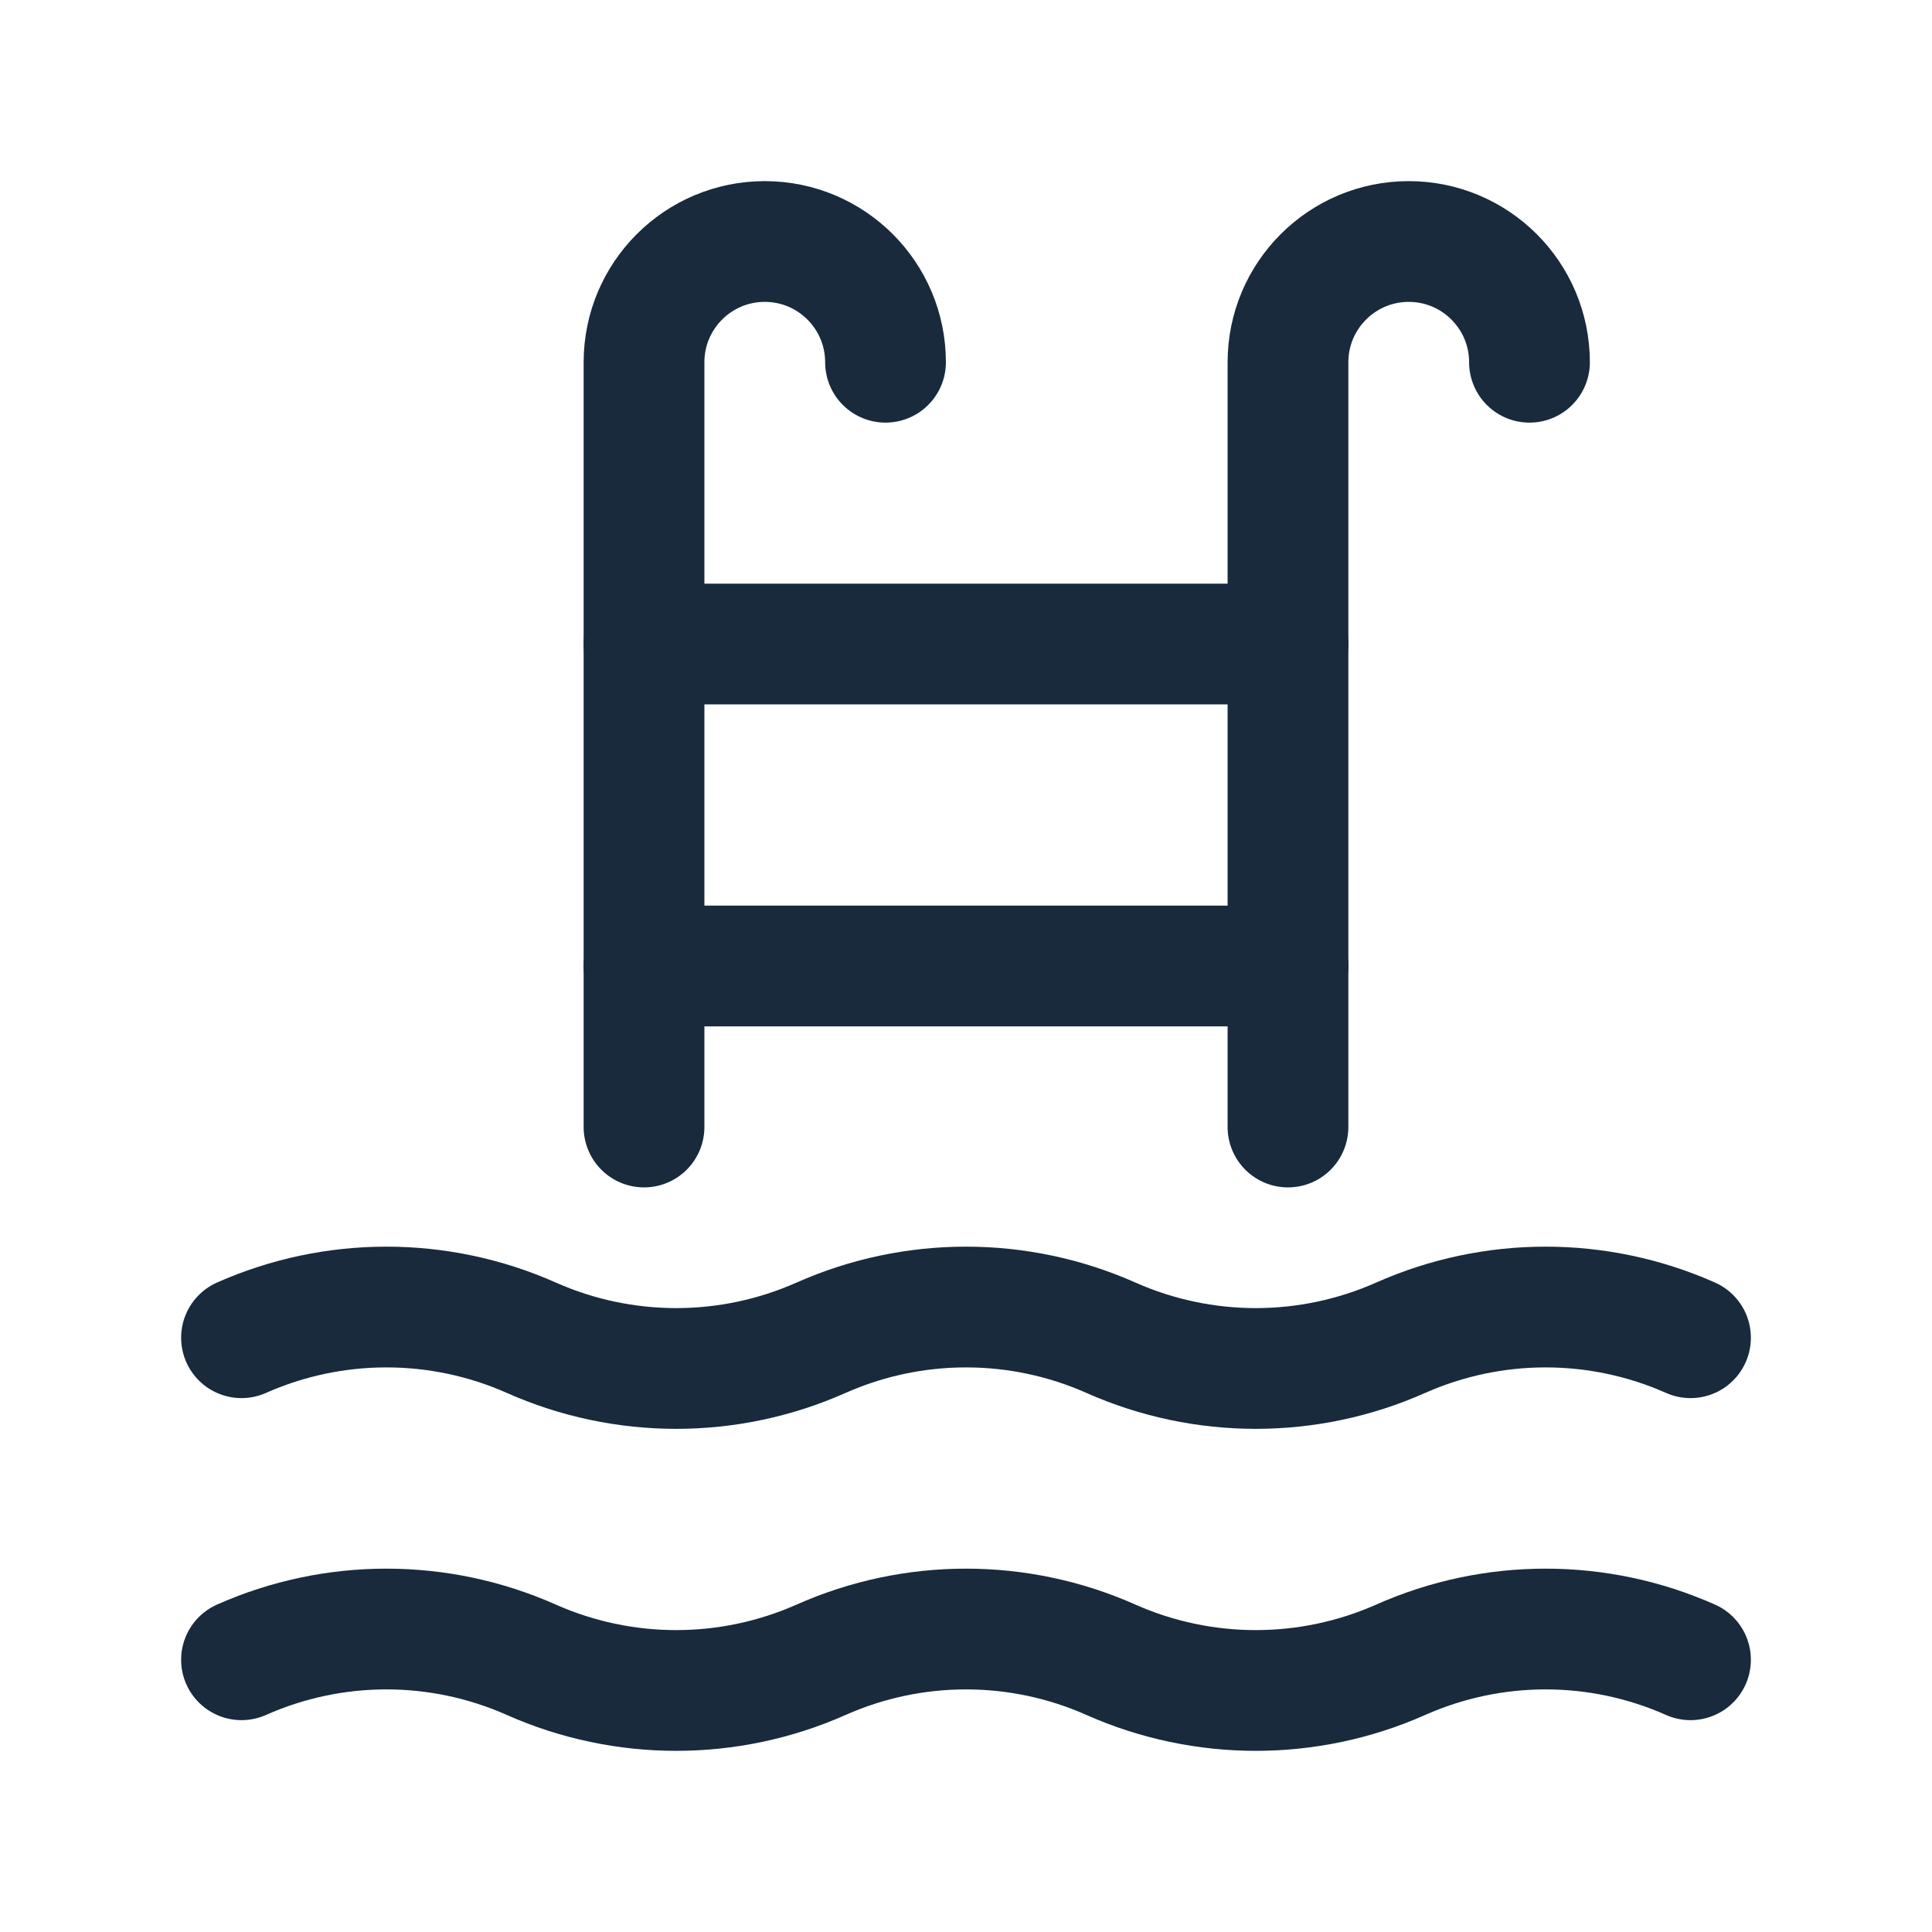
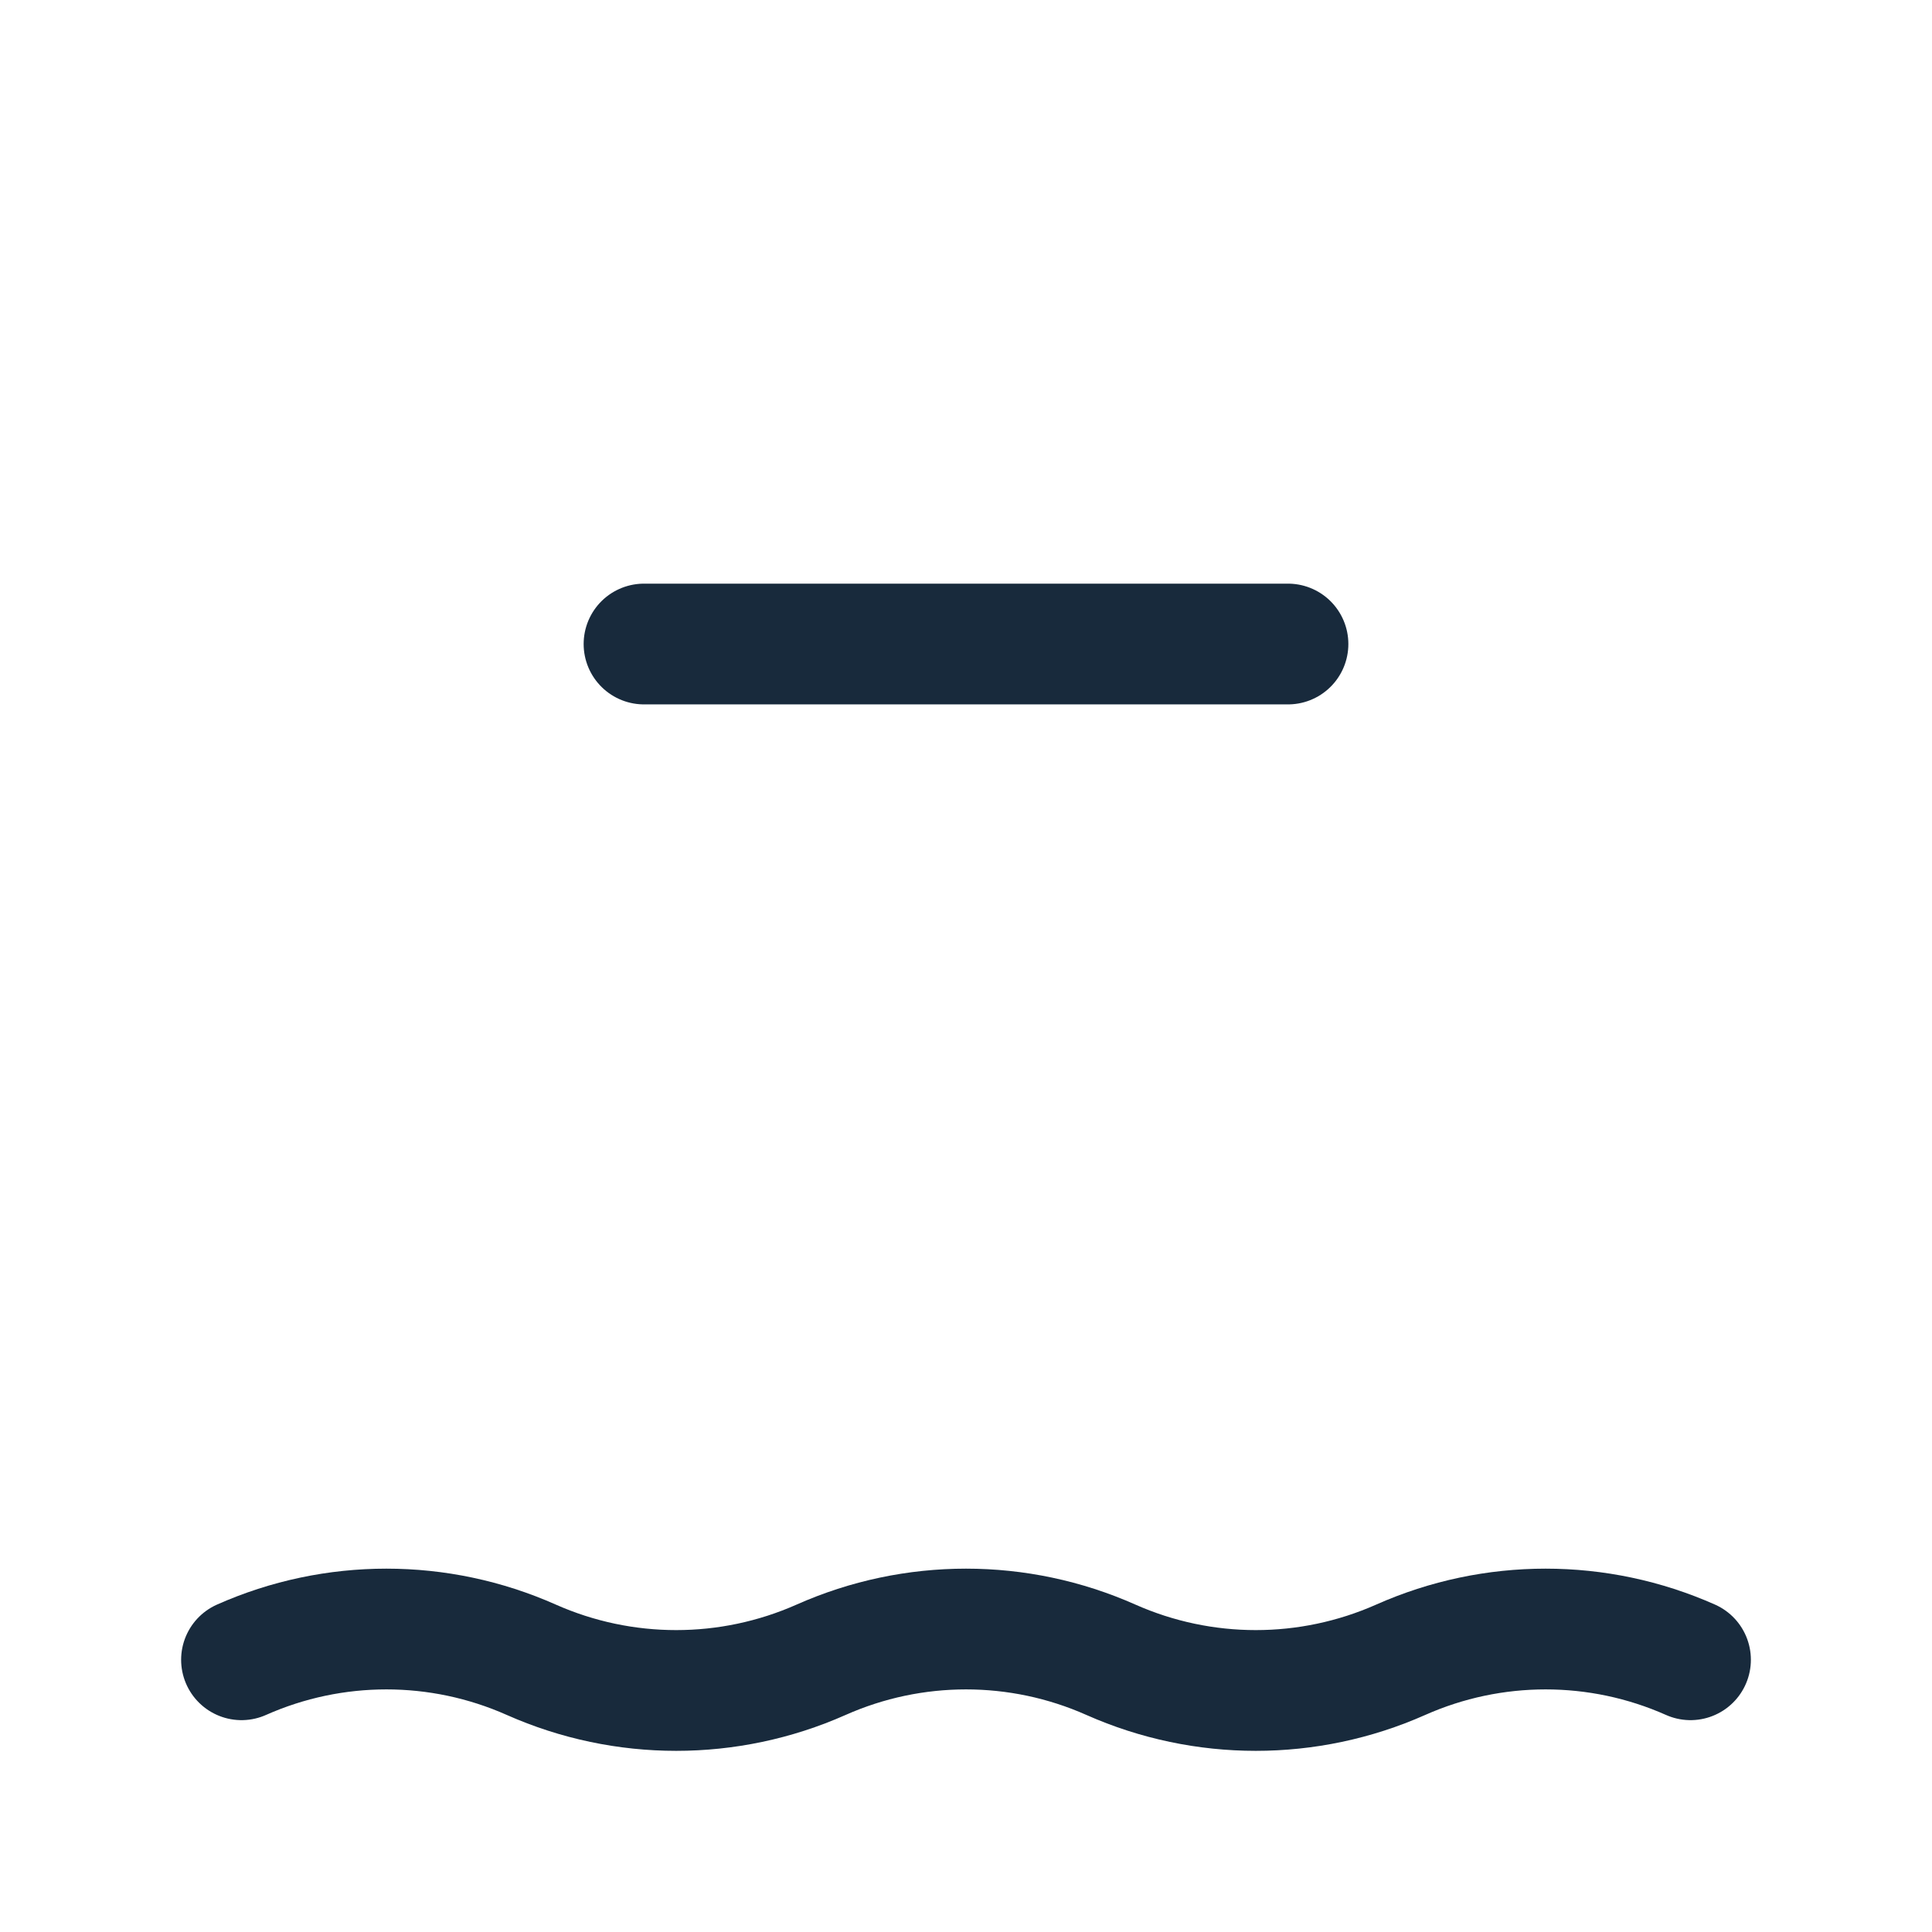
<svg xmlns="http://www.w3.org/2000/svg" width="32" height="32" viewBox="0 0 32 32" fill="none">
  <g id="Group">
    <g id="Group_2">
-       <path id="Path" d="M4 22.157C5.528 21.479 7.272 21.479 8.8 22.157C10.328 22.836 12.072 22.836 13.6 22.157C15.128 21.479 16.872 21.479 18.4 22.157C19.928 22.836 21.672 22.836 23.2 22.157C24.728 21.479 26.472 21.479 28 22.157" stroke="#182A3C" stroke-width="2" stroke-linecap="round" stroke-linejoin="round" />
      <path id="Path_2" d="M10.667 10.667H21.333" stroke="#182A3C" stroke-width="2" stroke-linecap="round" stroke-linejoin="round" />
-       <path id="Path_3" d="M10.667 16H21.333" stroke="#182A3C" stroke-width="2" stroke-linecap="round" stroke-linejoin="round" />
-       <path id="Path_4" d="M21.333 18.667V6C21.333 4.896 22.229 4 23.333 4V4C24.437 4 25.333 4.896 25.333 6" stroke="#182A3C" stroke-width="2" stroke-linecap="round" stroke-linejoin="round" />
-       <path id="Path_5" d="M10.667 18.667V6C10.667 4.896 11.563 4 12.667 4V4C13.771 4 14.667 4.896 14.667 6" stroke="#182A3C" stroke-width="2" stroke-linecap="round" stroke-linejoin="round" />
      <path id="Path_6" d="M4 27.491C5.528 26.812 7.272 26.812 8.8 27.491C10.328 28.169 12.072 28.169 13.6 27.491C15.128 26.812 16.872 26.812 18.4 27.491C19.928 28.169 21.672 28.169 23.2 27.491C24.728 26.812 26.472 26.812 28 27.491" stroke="#182A3C" stroke-width="2" stroke-linecap="round" stroke-linejoin="round" />
    </g>
  </g>
</svg>